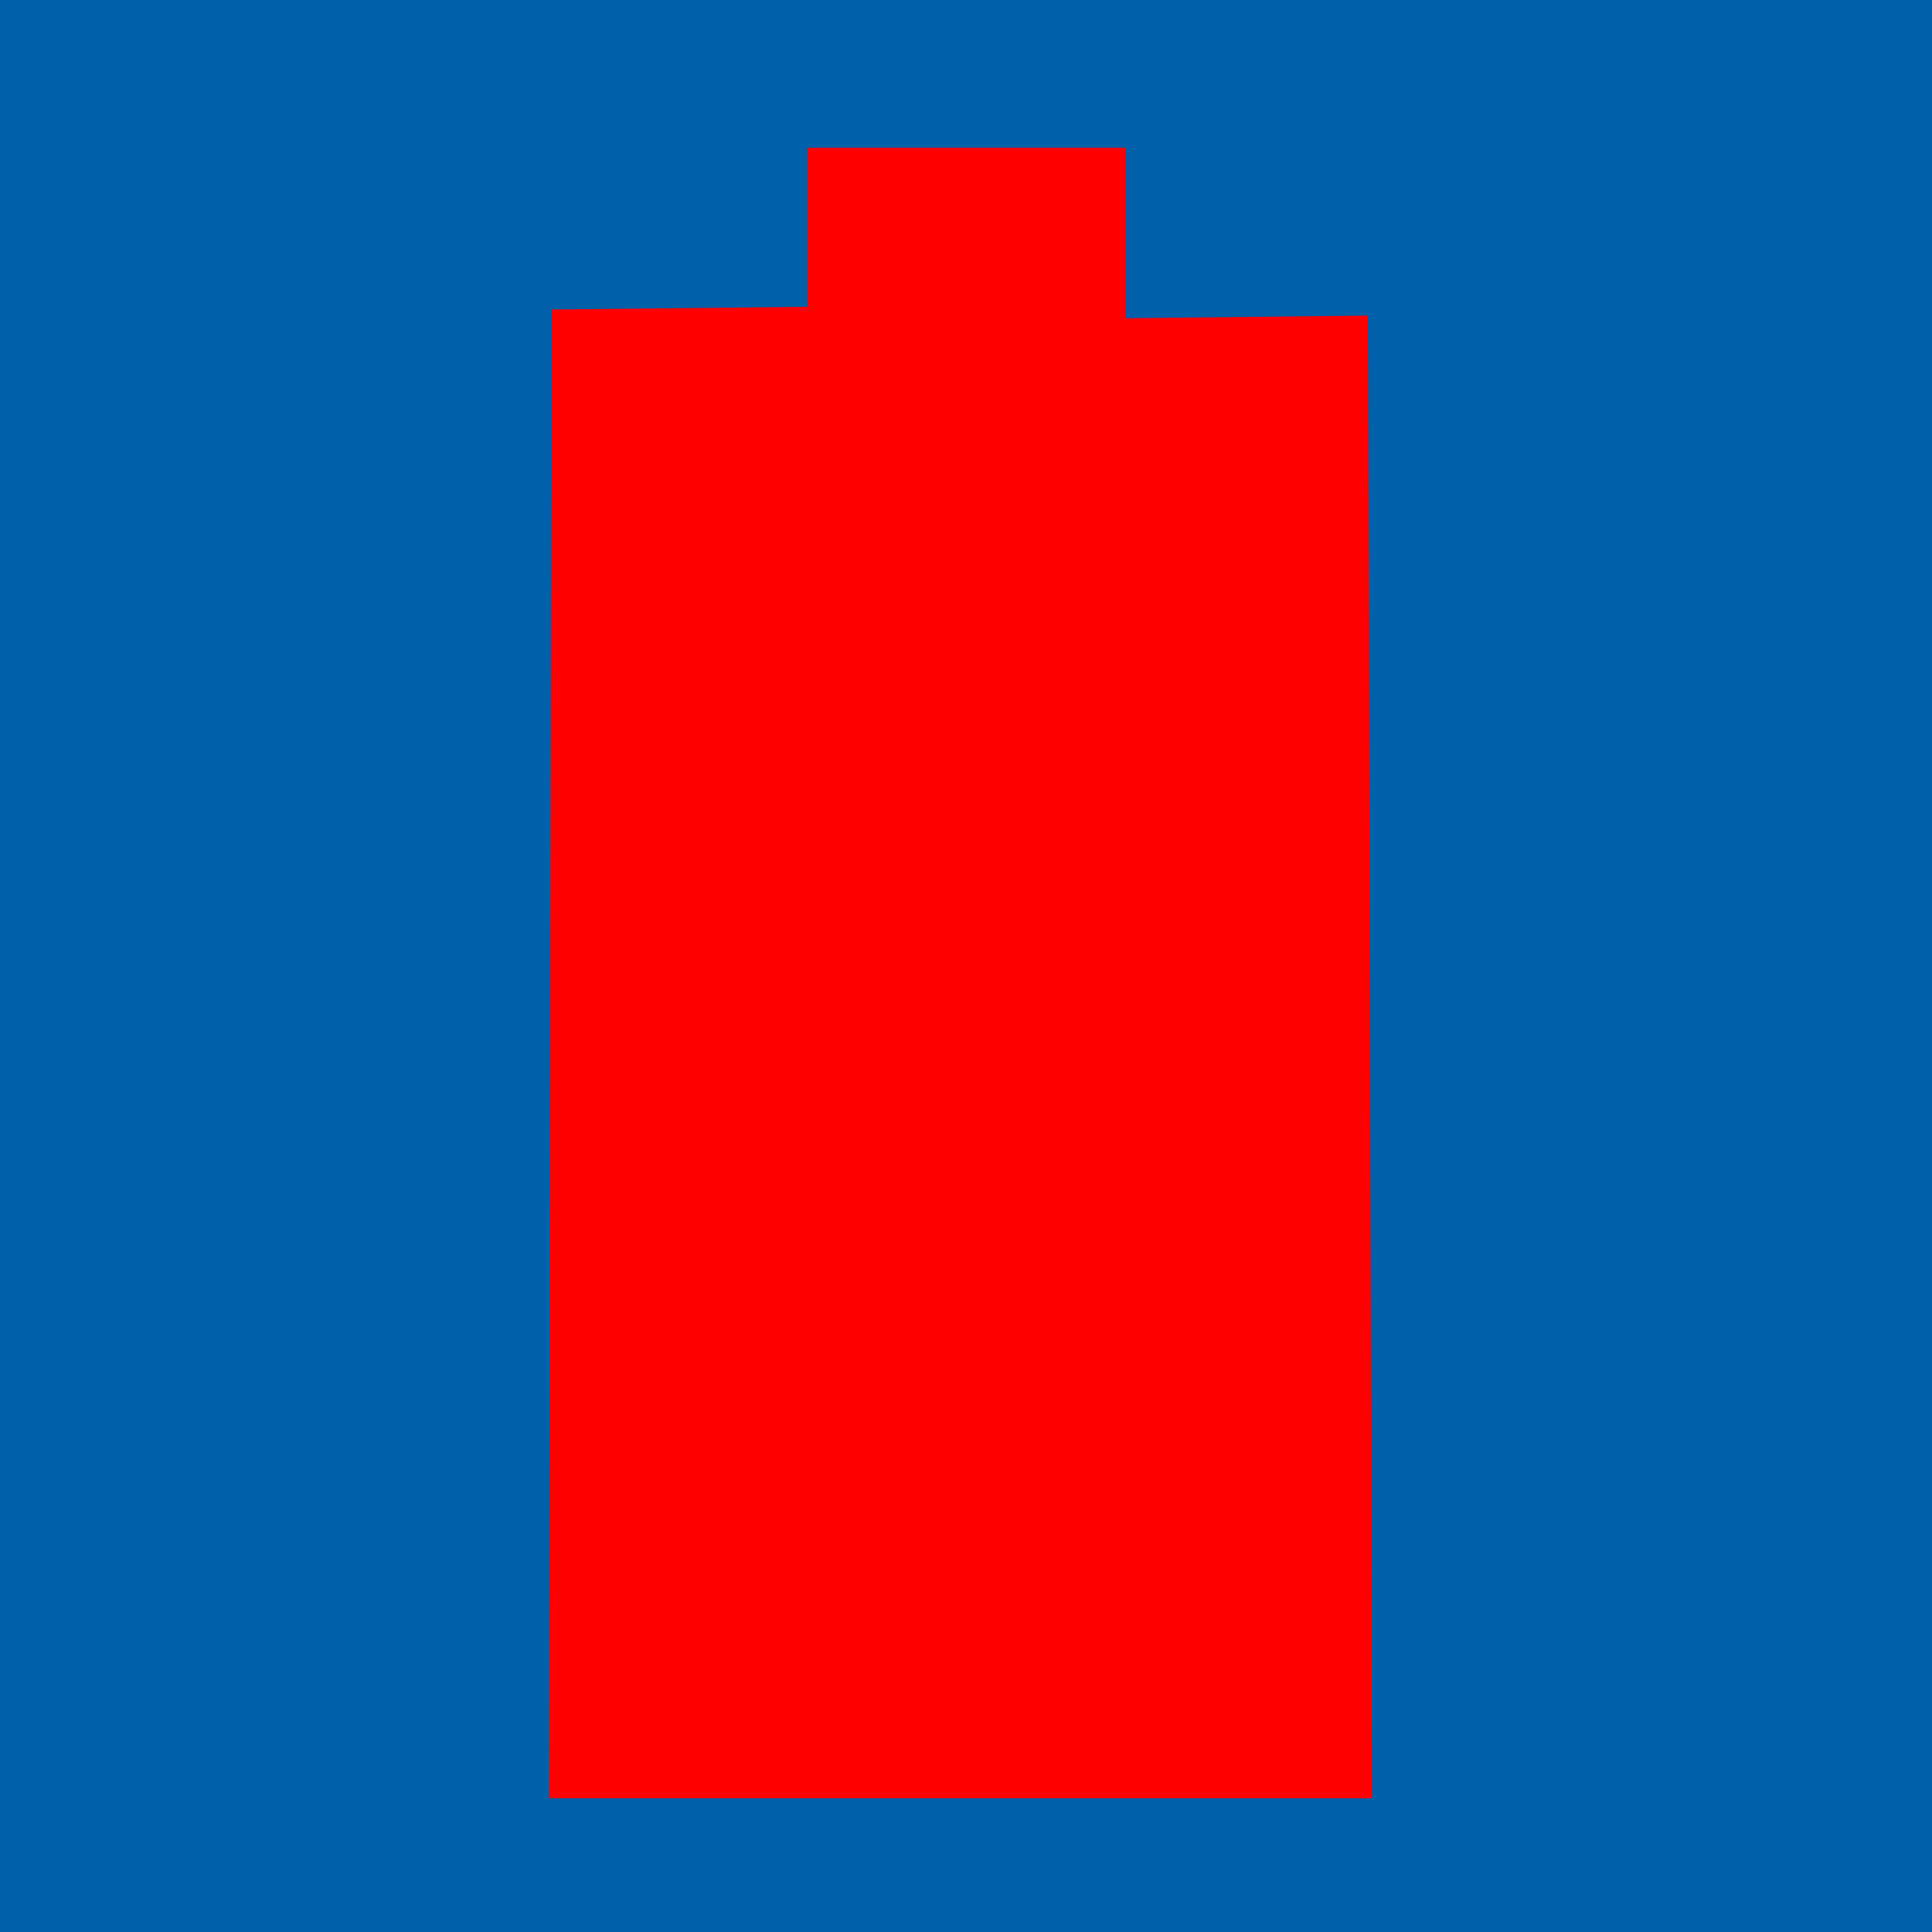
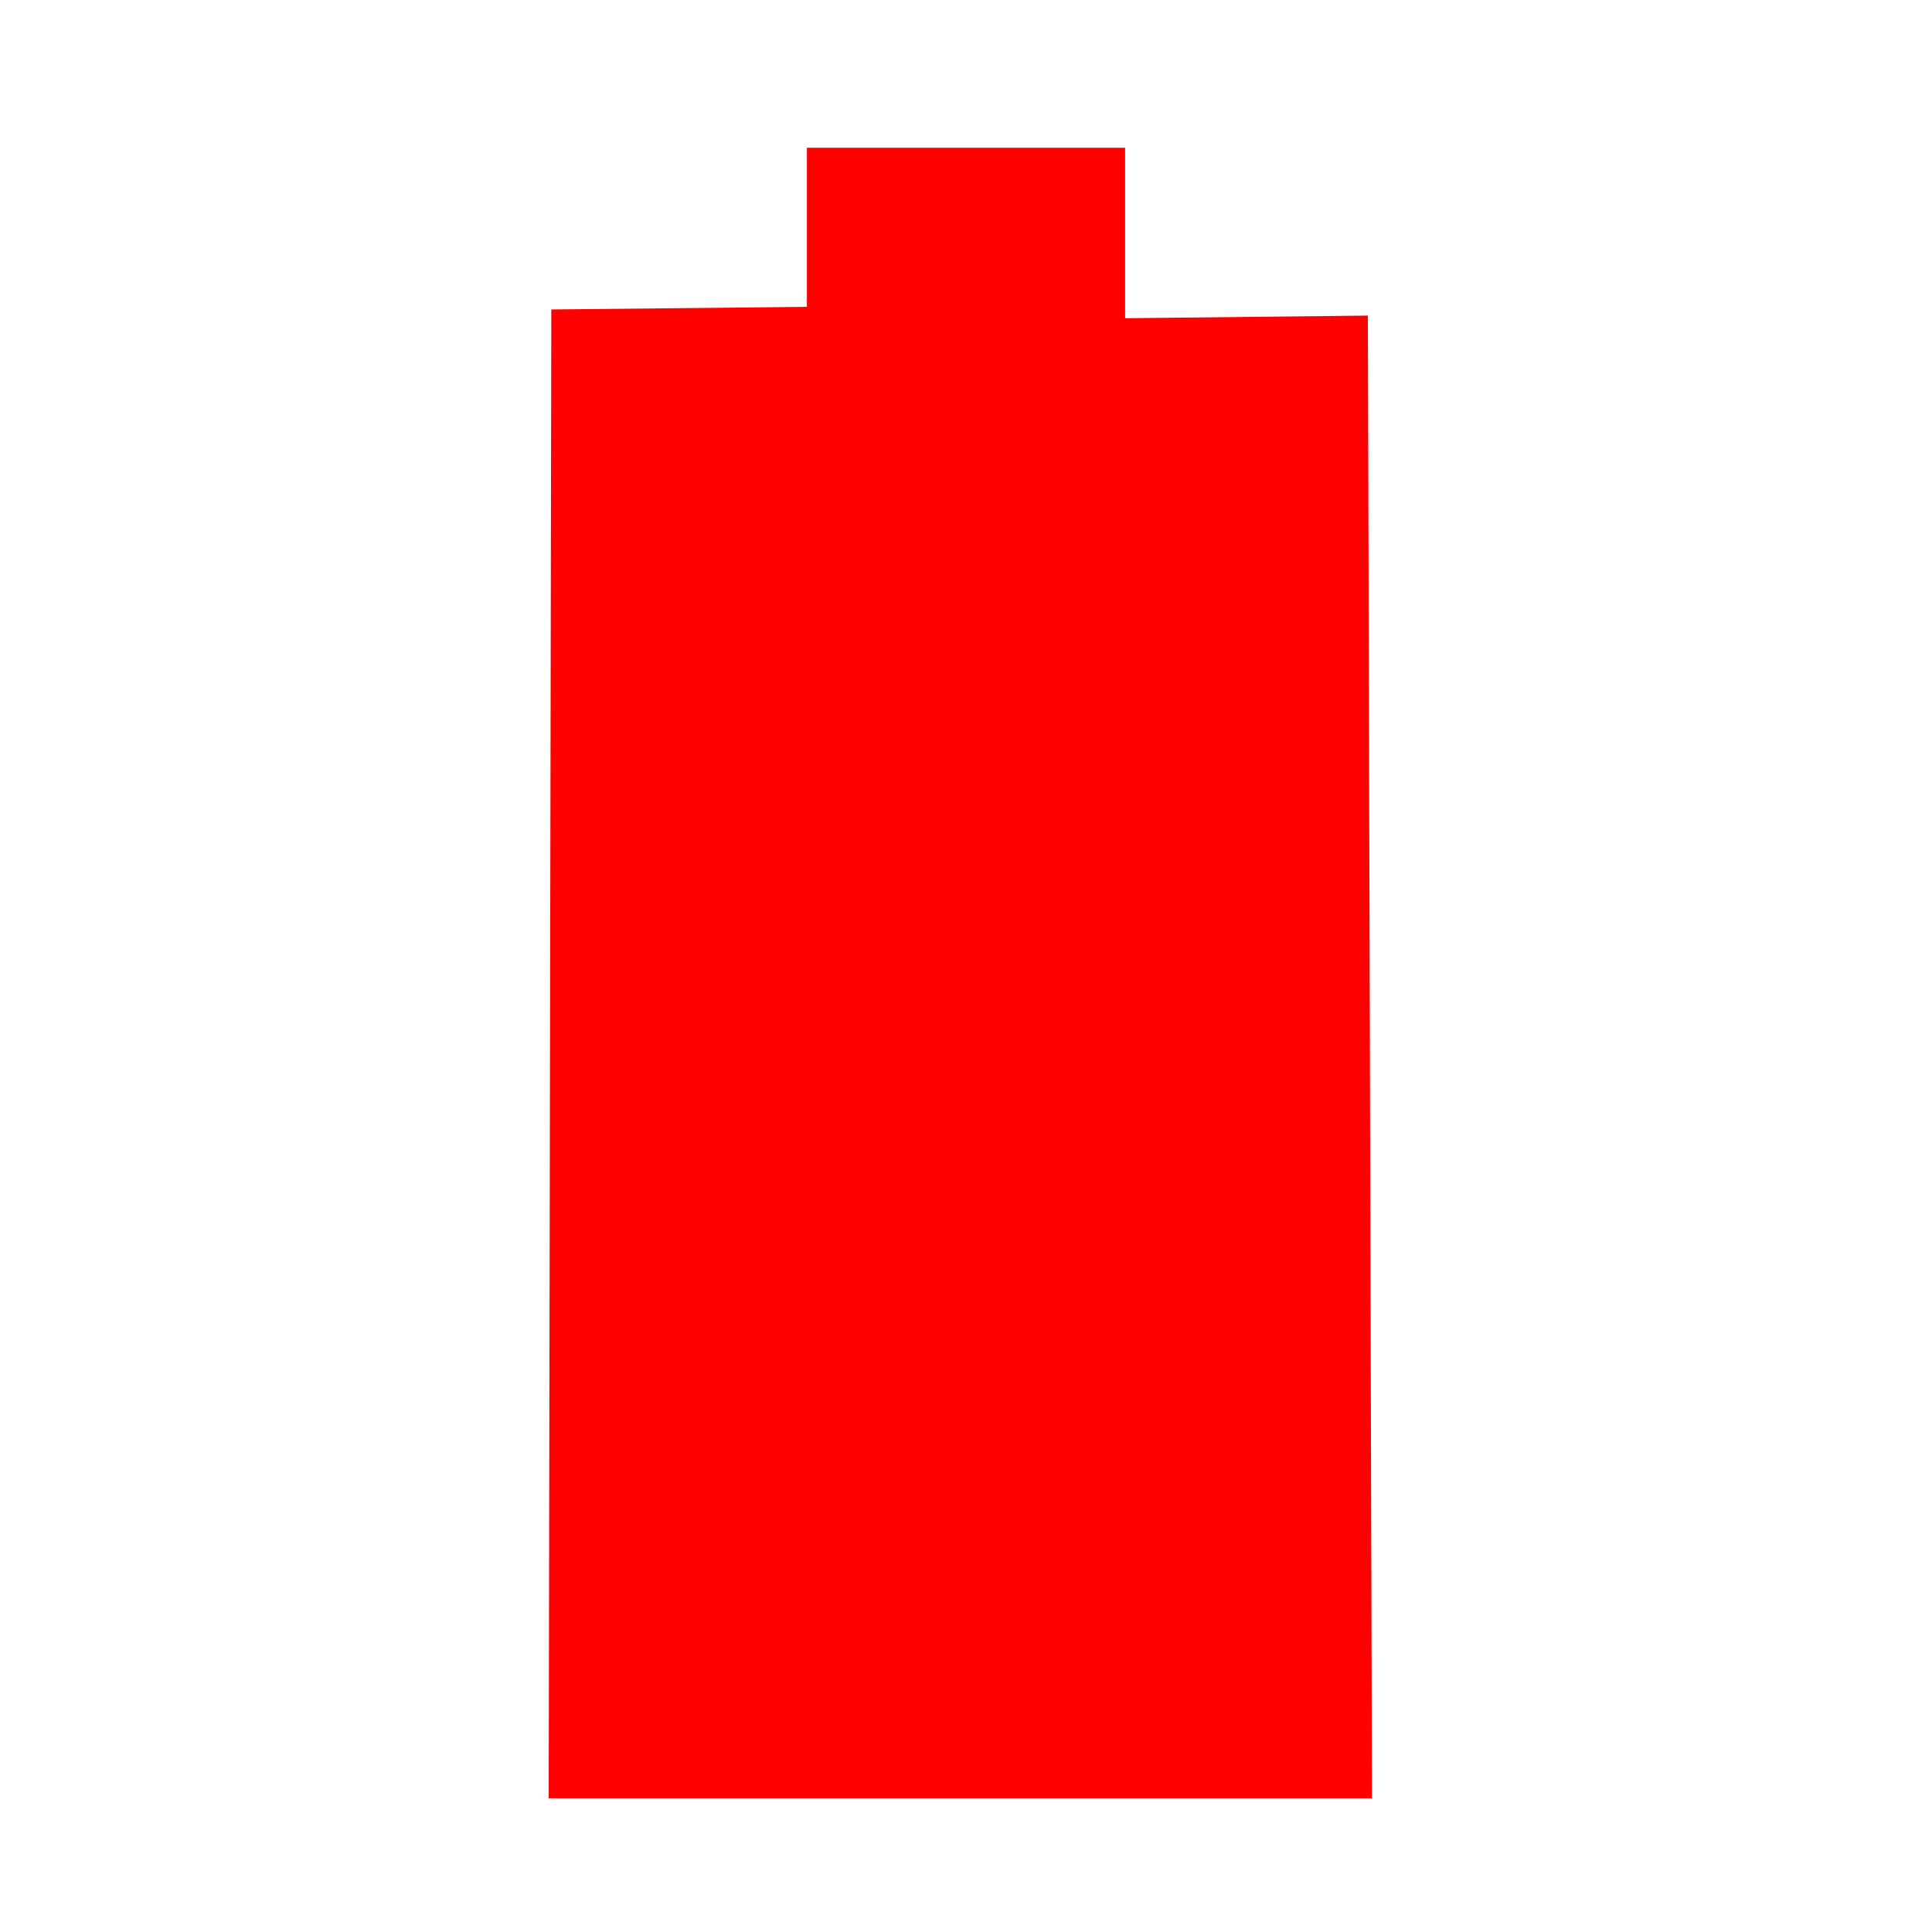
<svg xmlns="http://www.w3.org/2000/svg" width="100%" height="100%" viewBox="0 0 17 17" version="1.1" xml:space="preserve" style="fill-rule:evenodd;clip-rule:evenodd;stroke-linejoin:round;stroke-miterlimit:2;">
-   <rect x="0" y="0" width="17" height="17" style="fill:rgb(0,96,169);" />
  <path d="M12.036,2.777L9.9,2.8L9.9,1.3L7.1,1.3L7.1,2.7L4.851,2.723L4.828,15.823L12.072,15.823L12.036,2.777Z" style="fill:rgb(255,0,0);fill-rule:nonzero;" />
</svg>